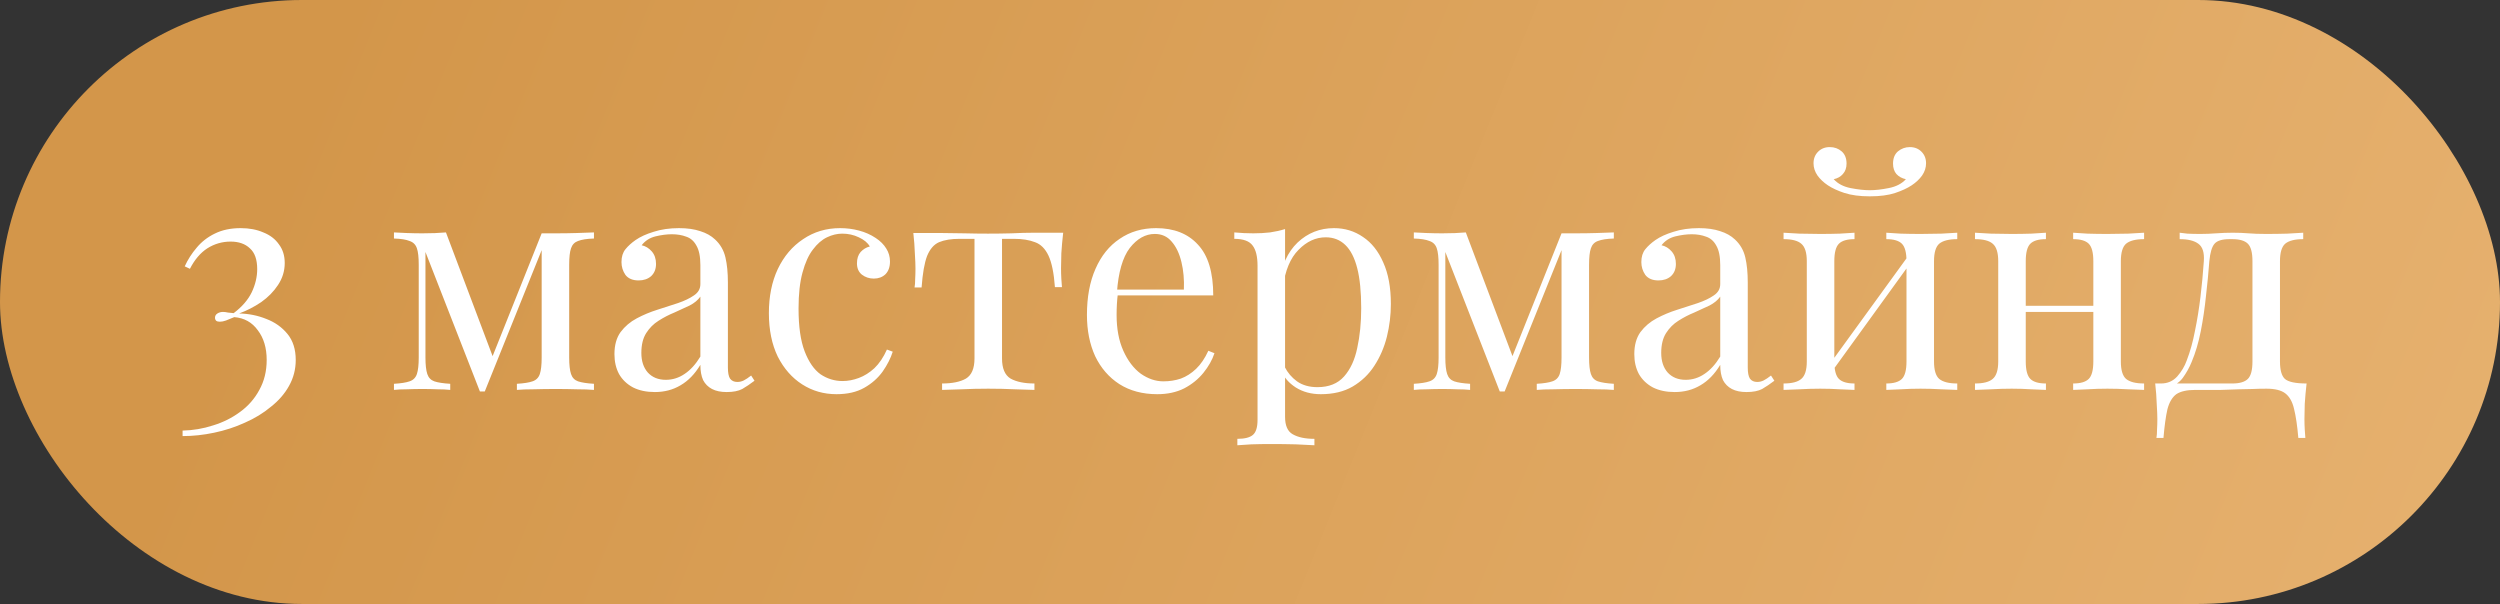
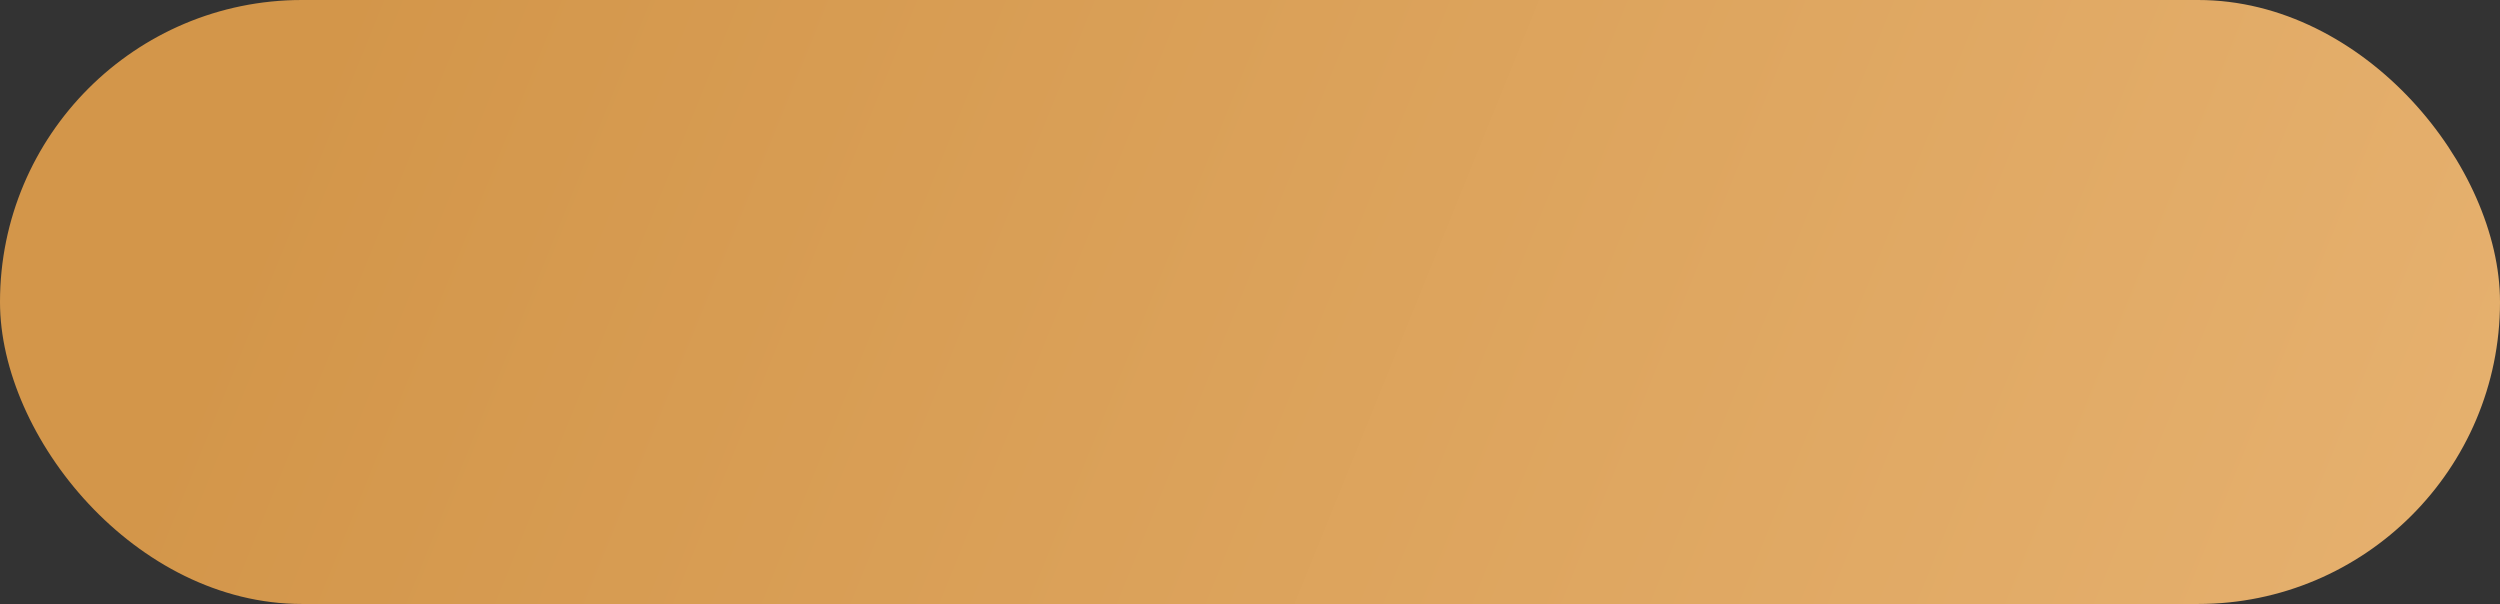
<svg xmlns="http://www.w3.org/2000/svg" width="327" height="79" viewBox="0 0 327 79" fill="none">
  <rect x="0" y="0" width="327" height="79" fill="#333333" stroke="none" />
  <rect width="327" height="79" rx="39.5" fill="url(#paint0_linear_51_2525)" />
-   <path d="M31.482 29.84C32.602 29.84 33.589 30.027 34.442 30.4C35.322 30.747 36.002 31.267 36.482 31.96C36.989 32.627 37.242 33.44 37.242 34.4C37.242 35.44 36.949 36.4 36.362 37.28C35.802 38.133 35.069 38.88 34.162 39.52C33.256 40.133 32.296 40.627 31.282 41C32.536 41.027 33.722 41.267 34.842 41.72C35.962 42.147 36.882 42.8 37.602 43.68C38.322 44.56 38.682 45.693 38.682 47.08C38.682 48.307 38.389 49.44 37.802 50.48C37.242 51.493 36.456 52.4 35.442 53.2C34.456 54.027 33.322 54.72 32.042 55.28C30.762 55.867 29.416 56.307 28.002 56.6C26.616 56.893 25.242 57.04 23.882 57.04V56.32C25.242 56.293 26.576 56.067 27.882 55.64C29.189 55.24 30.362 54.653 31.402 53.88C32.469 53.107 33.309 52.147 33.922 51C34.562 49.853 34.882 48.547 34.882 47.08C34.882 45.507 34.496 44.213 33.722 43.2C32.976 42.16 31.949 41.587 30.642 41.48C30.242 41.64 29.882 41.787 29.562 41.92C29.269 42.027 29.002 42.08 28.762 42.08C28.549 42.08 28.389 42.04 28.282 41.96C28.176 41.853 28.122 41.72 28.122 41.56C28.122 41.32 28.229 41.133 28.442 41C28.656 40.867 28.896 40.8 29.162 40.8C29.376 40.8 29.589 40.827 29.802 40.88C30.042 40.907 30.296 40.933 30.562 40.96C31.656 40.133 32.442 39.227 32.922 38.24C33.402 37.227 33.642 36.213 33.642 35.2C33.642 33.947 33.322 33.04 32.682 32.48C32.069 31.893 31.229 31.6 30.162 31.6C29.069 31.6 28.056 31.893 27.122 32.48C26.216 33.067 25.456 33.96 24.842 35.16L24.162 34.84C24.562 33.96 25.082 33.147 25.722 32.4C26.362 31.627 27.149 31.013 28.082 30.56C29.042 30.08 30.176 29.84 31.482 29.84ZM77.69 30.4V31.2C76.784 31.227 76.09 31.333 75.61 31.52C75.157 31.68 74.85 32 74.69 32.48C74.53 32.933 74.45 33.653 74.45 34.64V46.76C74.45 47.72 74.53 48.44 74.69 48.92C74.85 49.4 75.157 49.72 75.61 49.88C76.09 50.04 76.784 50.147 77.69 50.2V51C77.077 50.947 76.33 50.92 75.45 50.92C74.57 50.893 73.663 50.88 72.73 50.88C71.69 50.88 70.717 50.893 69.81 50.92C68.903 50.92 68.17 50.947 67.61 51V50.2C68.517 50.147 69.197 50.04 69.65 49.88C70.13 49.72 70.45 49.4 70.61 48.92C70.77 48.44 70.85 47.72 70.85 46.76V32.72L63.41 51.2H62.77L55.65 32.96V46.76C55.65 47.72 55.73 48.44 55.89 48.92C56.05 49.4 56.357 49.72 56.81 49.88C57.29 50.04 57.983 50.147 58.89 50.2V51C58.41 50.947 57.85 50.92 57.21 50.92C56.597 50.893 55.944 50.88 55.25 50.88C54.584 50.88 53.904 50.893 53.21 50.92C52.544 50.92 51.983 50.947 51.53 51V50.2C52.437 50.147 53.117 50.04 53.57 49.88C54.05 49.72 54.37 49.4 54.53 48.92C54.69 48.44 54.77 47.72 54.77 46.76V34.64C54.77 33.653 54.69 32.933 54.53 32.48C54.37 32 54.05 31.68 53.57 31.52C53.117 31.333 52.437 31.227 51.53 31.2V30.4C51.983 30.427 52.544 30.453 53.21 30.48C53.904 30.507 54.584 30.52 55.25 30.52C56.423 30.52 57.45 30.48 58.33 30.4L64.65 47.16L64.17 47.24L70.85 30.52C71.144 30.52 71.437 30.52 71.73 30.52C72.05 30.52 72.383 30.52 72.73 30.52C73.663 30.52 74.557 30.507 75.41 30.48C76.29 30.453 77.05 30.427 77.69 30.4ZM85.649 51.28C84.555 51.28 83.609 51.08 82.809 50.68C82.009 50.253 81.395 49.667 80.969 48.92C80.569 48.173 80.369 47.307 80.369 46.32C80.369 45.147 80.635 44.187 81.169 43.44C81.729 42.693 82.435 42.093 83.289 41.64C84.142 41.187 85.035 40.813 85.969 40.52C86.929 40.2 87.835 39.907 88.689 39.64C89.542 39.347 90.235 39.013 90.769 38.64C91.329 38.267 91.609 37.773 91.609 37.16V34.68C91.609 33.56 91.435 32.707 91.089 32.12C90.769 31.533 90.329 31.147 89.769 30.96C89.209 30.747 88.582 30.64 87.889 30.64C87.222 30.64 86.502 30.733 85.729 30.92C84.982 31.107 84.382 31.493 83.929 32.08C84.435 32.187 84.875 32.453 85.249 32.88C85.622 33.307 85.809 33.853 85.809 34.52C85.809 35.187 85.595 35.72 85.169 36.12C84.742 36.493 84.195 36.68 83.529 36.68C82.755 36.68 82.182 36.44 81.809 35.96C81.462 35.453 81.289 34.893 81.289 34.28C81.289 33.587 81.462 33.027 81.809 32.6C82.155 32.173 82.595 31.773 83.129 31.4C83.742 30.973 84.529 30.613 85.489 30.32C86.475 30 87.582 29.84 88.809 29.84C89.902 29.84 90.835 29.973 91.609 30.24C92.382 30.48 93.022 30.84 93.529 31.32C94.222 31.96 94.675 32.747 94.889 33.68C95.102 34.587 95.209 35.68 95.209 36.96V48.08C95.209 48.747 95.302 49.227 95.489 49.52C95.702 49.813 96.022 49.96 96.449 49.96C96.742 49.96 97.022 49.893 97.289 49.76C97.555 49.627 97.875 49.413 98.249 49.12L98.689 49.8C98.129 50.227 97.595 50.587 97.089 50.88C96.582 51.147 95.902 51.28 95.049 51.28C94.275 51.28 93.635 51.147 93.129 50.88C92.622 50.613 92.235 50.227 91.969 49.72C91.729 49.187 91.609 48.52 91.609 47.72C90.889 48.92 90.022 49.813 89.009 50.4C88.022 50.987 86.902 51.28 85.649 51.28ZM87.089 49.68C87.969 49.68 88.782 49.427 89.529 48.92C90.302 48.413 90.995 47.653 91.609 46.64V38.8C91.289 39.253 90.822 39.64 90.209 39.96C89.595 40.253 88.929 40.56 88.209 40.88C87.489 41.173 86.795 41.533 86.129 41.96C85.489 42.36 84.955 42.893 84.529 43.56C84.102 44.227 83.889 45.093 83.889 46.16C83.889 47.227 84.169 48.08 84.729 48.72C85.315 49.36 86.102 49.68 87.089 49.68ZM109.89 29.84C110.744 29.84 111.57 29.947 112.37 30.16C113.17 30.373 113.89 30.693 114.53 31.12C115.144 31.52 115.61 31.987 115.93 32.52C116.25 33.027 116.41 33.587 116.41 34.2C116.41 34.92 116.21 35.48 115.81 35.88C115.41 36.253 114.904 36.44 114.29 36.44C113.704 36.44 113.184 36.267 112.73 35.92C112.304 35.573 112.09 35.08 112.09 34.44C112.09 33.827 112.25 33.333 112.57 32.96C112.917 32.587 113.317 32.347 113.77 32.24C113.504 31.76 113.024 31.36 112.33 31.04C111.664 30.72 110.944 30.56 110.17 30.56C109.504 30.56 108.837 30.72 108.17 31.04C107.504 31.36 106.89 31.893 106.33 32.64C105.77 33.36 105.317 34.36 104.97 35.64C104.624 36.893 104.45 38.467 104.45 40.36C104.45 42.707 104.717 44.573 105.25 45.96C105.784 47.347 106.477 48.347 107.33 48.96C108.21 49.547 109.17 49.84 110.21 49.84C110.904 49.84 111.61 49.707 112.33 49.44C113.05 49.173 113.73 48.747 114.37 48.16C115.01 47.547 115.557 46.733 116.01 45.72L116.77 46C116.504 46.853 116.064 47.72 115.45 48.6C114.837 49.453 114.037 50.16 113.05 50.72C112.064 51.28 110.85 51.56 109.41 51.56C107.757 51.56 106.264 51.133 104.93 50.28C103.597 49.427 102.53 48.213 101.73 46.64C100.957 45.04 100.57 43.147 100.57 40.96C100.57 38.773 100.957 36.853 101.73 35.2C102.53 33.52 103.637 32.213 105.05 31.28C106.464 30.32 108.077 29.84 109.89 29.84ZM139.064 30.44C138.957 31.373 138.877 32.267 138.824 33.12C138.797 33.973 138.784 34.627 138.784 35.08C138.784 35.56 138.797 36.027 138.824 36.48C138.85 36.907 138.877 37.267 138.904 37.56H137.984C137.85 35.72 137.57 34.347 137.144 33.44C136.717 32.533 136.13 31.947 135.384 31.68C134.637 31.387 133.717 31.24 132.624 31.24H131.064V46.88C131.064 48.187 131.437 49.067 132.184 49.52C132.957 49.947 133.997 50.16 135.304 50.16V51C134.69 50.973 133.837 50.947 132.744 50.92C131.677 50.867 130.517 50.84 129.264 50.84C128.037 50.84 126.877 50.867 125.784 50.92C124.69 50.947 123.837 50.973 123.224 51V50.16C124.557 50.16 125.597 49.947 126.344 49.52C127.09 49.067 127.464 48.187 127.464 46.88V31.24H125.504C124.41 31.24 123.517 31.387 122.824 31.68C122.157 31.973 121.637 32.573 121.264 33.48C120.917 34.387 120.677 35.76 120.544 37.6H119.624C119.677 37.307 119.704 36.947 119.704 36.52C119.73 36.067 119.744 35.6 119.744 35.12C119.744 34.667 119.717 34.013 119.664 33.16C119.637 32.307 119.57 31.413 119.464 30.48H123.304C124.21 30.48 125.17 30.493 126.184 30.52C127.224 30.547 128.237 30.56 129.224 30.56C130.237 30.56 131.264 30.547 132.304 30.52C133.344 30.467 134.317 30.44 135.224 30.44H139.064ZM151.212 29.84C153.559 29.84 155.385 30.56 156.692 32C158.025 33.413 158.692 35.627 158.692 38.64H144.572L144.532 37.88H154.852C154.905 36.573 154.799 35.373 154.532 34.28C154.265 33.16 153.839 32.267 153.252 31.6C152.692 30.933 151.959 30.6 151.052 30.6C149.825 30.6 148.732 31.213 147.772 32.44C146.839 33.667 146.279 35.613 146.092 38.28L146.212 38.44C146.159 38.84 146.119 39.28 146.092 39.76C146.065 40.24 146.052 40.72 146.052 41.2C146.052 43.013 146.345 44.573 146.932 45.88C147.519 47.187 148.279 48.187 149.212 48.88C150.172 49.547 151.159 49.88 152.172 49.88C152.972 49.88 153.732 49.76 154.452 49.52C155.172 49.253 155.839 48.827 156.452 48.24C157.065 47.653 157.599 46.867 158.052 45.88L158.852 46.2C158.559 47.08 158.079 47.933 157.412 48.76C156.745 49.587 155.905 50.267 154.892 50.8C153.879 51.307 152.705 51.56 151.372 51.56C149.452 51.56 147.799 51.12 146.412 50.24C145.052 49.36 143.999 48.147 143.252 46.6C142.532 45.027 142.172 43.227 142.172 41.2C142.172 38.853 142.545 36.84 143.292 35.16C144.039 33.453 145.092 32.147 146.452 31.24C147.812 30.307 149.399 29.84 151.212 29.84ZM168.086 29.96V54.52C168.086 55.667 168.42 56.427 169.086 56.8C169.78 57.2 170.726 57.4 171.926 57.4V58.24C171.34 58.213 170.526 58.173 169.486 58.12C168.446 58.093 167.34 58.08 166.166 58.08C165.34 58.08 164.513 58.093 163.686 58.12C162.886 58.173 162.273 58.213 161.846 58.24V57.4C162.806 57.4 163.486 57.227 163.886 56.88C164.286 56.533 164.486 55.88 164.486 54.92V34.76C164.486 33.56 164.273 32.68 163.846 32.12C163.42 31.533 162.62 31.24 161.446 31.24V30.4C162.3 30.48 163.126 30.52 163.926 30.52C164.7 30.52 165.433 30.48 166.126 30.4C166.846 30.293 167.5 30.147 168.086 29.96ZM174.486 29.84C175.9 29.84 177.166 30.227 178.286 31C179.406 31.747 180.286 32.853 180.926 34.32C181.593 35.787 181.926 37.6 181.926 39.76C181.926 41.2 181.753 42.627 181.406 44.04C181.06 45.427 180.513 46.693 179.766 47.84C179.046 48.96 178.1 49.867 176.926 50.56C175.78 51.227 174.393 51.56 172.766 51.56C171.513 51.56 170.42 51.267 169.486 50.68C168.58 50.093 167.966 49.387 167.646 48.56L168.046 48C168.42 48.747 168.953 49.373 169.646 49.88C170.366 50.387 171.26 50.64 172.326 50.64C173.82 50.64 174.98 50.173 175.806 49.24C176.633 48.307 177.206 47.067 177.526 45.52C177.873 43.947 178.046 42.213 178.046 40.32C178.046 38.187 177.873 36.44 177.526 35.08C177.18 33.72 176.66 32.707 175.966 32.04C175.273 31.373 174.42 31.04 173.406 31.04C172.1 31.04 170.913 31.587 169.846 32.68C168.78 33.747 168.1 35.373 167.806 37.56L167.326 37C167.62 34.733 168.42 32.973 169.726 31.72C171.06 30.467 172.646 29.84 174.486 29.84ZM211.089 30.4V31.2C210.182 31.227 209.489 31.333 209.009 31.52C208.555 31.68 208.249 32 208.089 32.48C207.929 32.933 207.849 33.653 207.849 34.64V46.76C207.849 47.72 207.929 48.44 208.089 48.92C208.249 49.4 208.555 49.72 209.009 49.88C209.489 50.04 210.182 50.147 211.089 50.2V51C210.475 50.947 209.729 50.92 208.849 50.92C207.969 50.893 207.062 50.88 206.129 50.88C205.089 50.88 204.115 50.893 203.209 50.92C202.302 50.92 201.569 50.947 201.009 51V50.2C201.915 50.147 202.595 50.04 203.049 49.88C203.529 49.72 203.849 49.4 204.009 48.92C204.169 48.44 204.249 47.72 204.249 46.76V32.72L196.809 51.2H196.169L189.049 32.96V46.76C189.049 47.72 189.129 48.44 189.289 48.92C189.449 49.4 189.755 49.72 190.209 49.88C190.689 50.04 191.382 50.147 192.289 50.2V51C191.809 50.947 191.249 50.92 190.609 50.92C189.995 50.893 189.342 50.88 188.649 50.88C187.982 50.88 187.302 50.893 186.609 50.92C185.942 50.92 185.382 50.947 184.929 51V50.2C185.835 50.147 186.515 50.04 186.969 49.88C187.449 49.72 187.769 49.4 187.929 48.92C188.089 48.44 188.169 47.72 188.169 46.76V34.64C188.169 33.653 188.089 32.933 187.929 32.48C187.769 32 187.449 31.68 186.969 31.52C186.515 31.333 185.835 31.227 184.929 31.2V30.4C185.382 30.427 185.942 30.453 186.609 30.48C187.302 30.507 187.982 30.52 188.649 30.52C189.822 30.52 190.849 30.48 191.729 30.4L198.049 47.16L197.569 47.24L204.249 30.52C204.542 30.52 204.835 30.52 205.129 30.52C205.449 30.52 205.782 30.52 206.129 30.52C207.062 30.52 207.955 30.507 208.809 30.48C209.689 30.453 210.449 30.427 211.089 30.4ZM219.047 51.28C217.954 51.28 217.007 51.08 216.207 50.68C215.407 50.253 214.794 49.667 214.367 48.92C213.967 48.173 213.767 47.307 213.767 46.32C213.767 45.147 214.034 44.187 214.567 43.44C215.127 42.693 215.834 42.093 216.687 41.64C217.54 41.187 218.434 40.813 219.367 40.52C220.327 40.2 221.234 39.907 222.087 39.64C222.94 39.347 223.634 39.013 224.167 38.64C224.727 38.267 225.007 37.773 225.007 37.16V34.68C225.007 33.56 224.834 32.707 224.487 32.12C224.167 31.533 223.727 31.147 223.167 30.96C222.607 30.747 221.98 30.64 221.287 30.64C220.62 30.64 219.9 30.733 219.127 30.92C218.38 31.107 217.78 31.493 217.327 32.08C217.834 32.187 218.274 32.453 218.647 32.88C219.02 33.307 219.207 33.853 219.207 34.52C219.207 35.187 218.994 35.72 218.567 36.12C218.14 36.493 217.594 36.68 216.927 36.68C216.154 36.68 215.58 36.44 215.207 35.96C214.86 35.453 214.687 34.893 214.687 34.28C214.687 33.587 214.86 33.027 215.207 32.6C215.554 32.173 215.994 31.773 216.527 31.4C217.14 30.973 217.927 30.613 218.887 30.32C219.874 30 220.98 29.84 222.207 29.84C223.3 29.84 224.234 29.973 225.007 30.24C225.78 30.48 226.42 30.84 226.927 31.32C227.62 31.96 228.074 32.747 228.287 33.68C228.5 34.587 228.607 35.68 228.607 36.96V48.08C228.607 48.747 228.7 49.227 228.887 49.52C229.1 49.813 229.42 49.96 229.847 49.96C230.14 49.96 230.42 49.893 230.687 49.76C230.954 49.627 231.274 49.413 231.647 49.12L232.087 49.8C231.527 50.227 230.994 50.587 230.487 50.88C229.98 51.147 229.3 51.28 228.447 51.28C227.674 51.28 227.034 51.147 226.527 50.88C226.02 50.613 225.634 50.227 225.367 49.72C225.127 49.187 225.007 48.52 225.007 47.72C224.287 48.92 223.42 49.813 222.407 50.4C221.42 50.987 220.3 51.28 219.047 51.28ZM220.487 49.68C221.367 49.68 222.18 49.427 222.927 48.92C223.7 48.413 224.394 47.653 225.007 46.64V38.8C224.687 39.253 224.22 39.64 223.607 39.96C222.994 40.253 222.327 40.56 221.607 40.88C220.887 41.173 220.194 41.533 219.527 41.96C218.887 42.36 218.354 42.893 217.927 43.56C217.5 44.227 217.287 45.093 217.287 46.16C217.287 47.227 217.567 48.08 218.127 48.72C218.714 49.36 219.5 49.68 220.487 49.68ZM256.009 30.44V31.28C254.916 31.28 254.129 31.48 253.649 31.88C253.196 32.28 252.969 33.04 252.969 34.16V47.28C252.969 48.4 253.196 49.16 253.649 49.56C254.129 49.96 254.916 50.16 256.009 50.16V51C255.556 50.973 254.862 50.947 253.929 50.92C252.996 50.867 252.089 50.84 251.209 50.84C250.329 50.84 249.462 50.867 248.609 50.92C247.782 50.947 247.156 50.973 246.729 51V50.16C247.689 50.16 248.369 49.96 248.769 49.56C249.169 49.16 249.369 48.4 249.369 47.28V34.16C249.369 33.04 249.169 32.28 248.769 31.88C248.369 31.48 247.689 31.28 246.729 31.28V30.44C247.156 30.467 247.782 30.507 248.609 30.56C249.462 30.587 250.329 30.6 251.209 30.6C252.089 30.6 252.996 30.587 253.929 30.56C254.862 30.507 255.556 30.467 256.009 30.44ZM242.569 30.44V31.28C241.609 31.28 240.929 31.48 240.529 31.88C240.129 32.28 239.929 33.04 239.929 34.16V47.28C239.929 48.4 240.129 49.16 240.529 49.56C240.929 49.96 241.609 50.16 242.569 50.16V51C242.142 50.973 241.502 50.947 240.649 50.92C239.822 50.867 238.969 50.84 238.089 50.84C237.209 50.84 236.302 50.867 235.369 50.92C234.436 50.947 233.742 50.973 233.289 51V50.16C234.382 50.16 235.156 49.96 235.609 49.56C236.089 49.16 236.329 48.4 236.329 47.28V34.16C236.329 33.04 236.089 32.28 235.609 31.88C235.156 31.48 234.382 31.28 233.289 31.28V30.44C233.742 30.467 234.436 30.507 235.369 30.56C236.302 30.587 237.209 30.6 238.089 30.6C238.969 30.6 239.822 30.587 240.649 30.56C241.502 30.507 242.142 30.467 242.569 30.44ZM249.769 33.24L250.409 33.68L239.409 48.88L238.769 48.4L249.769 33.24ZM249.809 19.24C250.422 19.24 250.929 19.44 251.329 19.84C251.729 20.24 251.929 20.747 251.929 21.36C251.929 21.92 251.756 22.453 251.409 22.96C251.062 23.44 250.609 23.867 250.049 24.24C249.489 24.613 248.769 24.947 247.889 25.24C247.009 25.533 245.902 25.68 244.569 25.68C243.262 25.68 242.156 25.533 241.249 25.24C240.369 24.947 239.649 24.613 239.089 24.24C238.529 23.867 238.076 23.44 237.729 22.96C237.382 22.453 237.209 21.92 237.209 21.36C237.209 20.747 237.409 20.24 237.809 19.84C238.209 19.44 238.716 19.24 239.329 19.24C239.942 19.24 240.462 19.427 240.889 19.8C241.316 20.173 241.529 20.707 241.529 21.4C241.529 21.96 241.369 22.413 241.049 22.76C240.756 23.107 240.356 23.333 239.849 23.44C240.382 24.027 241.116 24.413 242.049 24.6C243.009 24.787 243.849 24.88 244.569 24.88C245.289 24.88 246.116 24.787 247.049 24.6C248.009 24.413 248.756 24.027 249.289 23.44C248.782 23.333 248.369 23.107 248.049 22.76C247.756 22.413 247.609 21.96 247.609 21.4C247.609 20.707 247.822 20.173 248.249 19.8C248.702 19.427 249.222 19.24 249.809 19.24ZM280.448 30.44V31.28C279.355 31.28 278.568 31.48 278.088 31.88C277.635 32.28 277.408 33.04 277.408 34.16V47.28C277.408 48.4 277.635 49.16 278.088 49.56C278.568 49.96 279.355 50.16 280.448 50.16V51C279.995 50.973 279.301 50.947 278.368 50.92C277.435 50.867 276.528 50.84 275.648 50.84C274.768 50.84 273.901 50.867 273.048 50.92C272.221 50.947 271.595 50.973 271.168 51V50.16C272.128 50.16 272.808 49.96 273.208 49.56C273.608 49.16 273.808 48.4 273.808 47.28V34.16C273.808 33.04 273.608 32.28 273.208 31.88C272.808 31.48 272.128 31.28 271.168 31.28V30.44C271.595 30.467 272.221 30.507 273.048 30.56C273.901 30.587 274.768 30.6 275.648 30.6C276.528 30.6 277.435 30.587 278.368 30.56C279.301 30.507 279.995 30.467 280.448 30.44ZM267.608 30.44V31.28C266.648 31.28 265.968 31.48 265.568 31.88C265.168 32.28 264.968 33.04 264.968 34.16V47.28C264.968 48.4 265.168 49.16 265.568 49.56C265.968 49.96 266.648 50.16 267.608 50.16V51C267.181 50.973 266.541 50.947 265.688 50.92C264.861 50.867 264.008 50.84 263.128 50.84C262.248 50.84 261.341 50.867 260.408 50.92C259.475 50.947 258.781 50.973 258.328 51V50.16C259.421 50.16 260.195 49.96 260.648 49.56C261.128 49.16 261.368 48.4 261.368 47.28V34.16C261.368 33.04 261.128 32.28 260.648 31.88C260.195 31.48 259.421 31.28 258.328 31.28V30.44C258.781 30.467 259.475 30.507 260.408 30.56C261.341 30.587 262.248 30.6 263.128 30.6C264.008 30.6 264.861 30.587 265.688 30.56C266.541 30.507 267.181 30.467 267.608 30.44ZM274.928 40V40.8H263.648V40H274.928ZM301.261 30.44V31.28C300.168 31.28 299.381 31.48 298.901 31.88C298.448 32.28 298.221 33.04 298.221 34.16V47.28C298.221 48.4 298.434 49.16 298.861 49.56C299.314 49.96 300.261 50.16 301.701 50.16C301.594 51.093 301.514 51.987 301.461 52.84C301.434 53.693 301.421 54.347 301.421 54.8C301.421 55.28 301.434 55.733 301.461 56.16C301.488 56.613 301.514 56.987 301.541 57.28H300.621C300.488 55.707 300.301 54.44 300.061 53.48C299.848 52.547 299.461 51.867 298.901 51.44C298.368 51.04 297.554 50.84 296.461 50.84C295.821 50.84 295.221 50.853 294.661 50.88C294.101 50.88 293.488 50.893 292.821 50.92C292.181 50.947 291.408 50.973 290.501 51C289.594 51 288.474 51 287.141 51C286.048 51 285.221 51.187 284.661 51.56C284.128 51.96 283.741 52.613 283.501 53.52C283.288 54.453 283.114 55.707 282.981 57.28H282.061C282.114 56.987 282.141 56.613 282.141 56.16C282.168 55.733 282.181 55.28 282.181 54.8C282.181 54.347 282.154 53.693 282.101 52.84C282.074 51.987 282.008 51.093 281.901 50.16H291.981C292.941 50.16 293.621 49.96 294.021 49.56C294.421 49.16 294.621 48.4 294.621 47.28V34.16C294.621 33.04 294.421 32.28 294.021 31.88C293.621 31.48 292.941 31.28 291.981 31.28H291.621C290.661 31.28 290.008 31.48 289.661 31.88C289.314 32.28 289.088 33.04 288.981 34.16C288.874 35.6 288.728 37.12 288.541 38.72C288.381 40.293 288.154 41.827 287.861 43.32C287.568 44.813 287.168 46.16 286.661 47.36C286.368 48.08 285.981 48.773 285.501 49.44C285.021 50.08 284.354 50.48 283.501 50.64L282.661 50.16C283.514 50.16 284.221 49.853 284.781 49.24C285.341 48.6 285.754 47.907 286.021 47.16C286.474 45.987 286.834 44.693 287.101 43.28C287.394 41.867 287.634 40.387 287.821 38.84C288.008 37.293 288.154 35.733 288.261 34.16C288.341 33.04 288.101 32.28 287.541 31.88C287.008 31.48 286.194 31.28 285.101 31.28V30.44C285.314 30.467 285.648 30.507 286.101 30.56C286.581 30.587 287.154 30.6 287.821 30.6C288.488 30.6 289.168 30.573 289.861 30.52C290.581 30.467 291.314 30.44 292.061 30.44C292.808 30.44 293.488 30.467 294.101 30.52C294.741 30.573 295.514 30.6 296.421 30.6C297.354 30.6 298.274 30.587 299.181 30.56C300.114 30.507 300.808 30.467 301.261 30.44Z" fill="white" />
  <defs>
    <linearGradient id="paint0_linear_51_2525" x1="40.497" y1="9.814" x2="318.572" y2="122.476" gradientUnits="userSpaceOnUse">
      <stop stop-color="#D3964A" />
      <stop offset="0.969" stop-color="#E6B16F" />
    </linearGradient>
  </defs>
</svg>